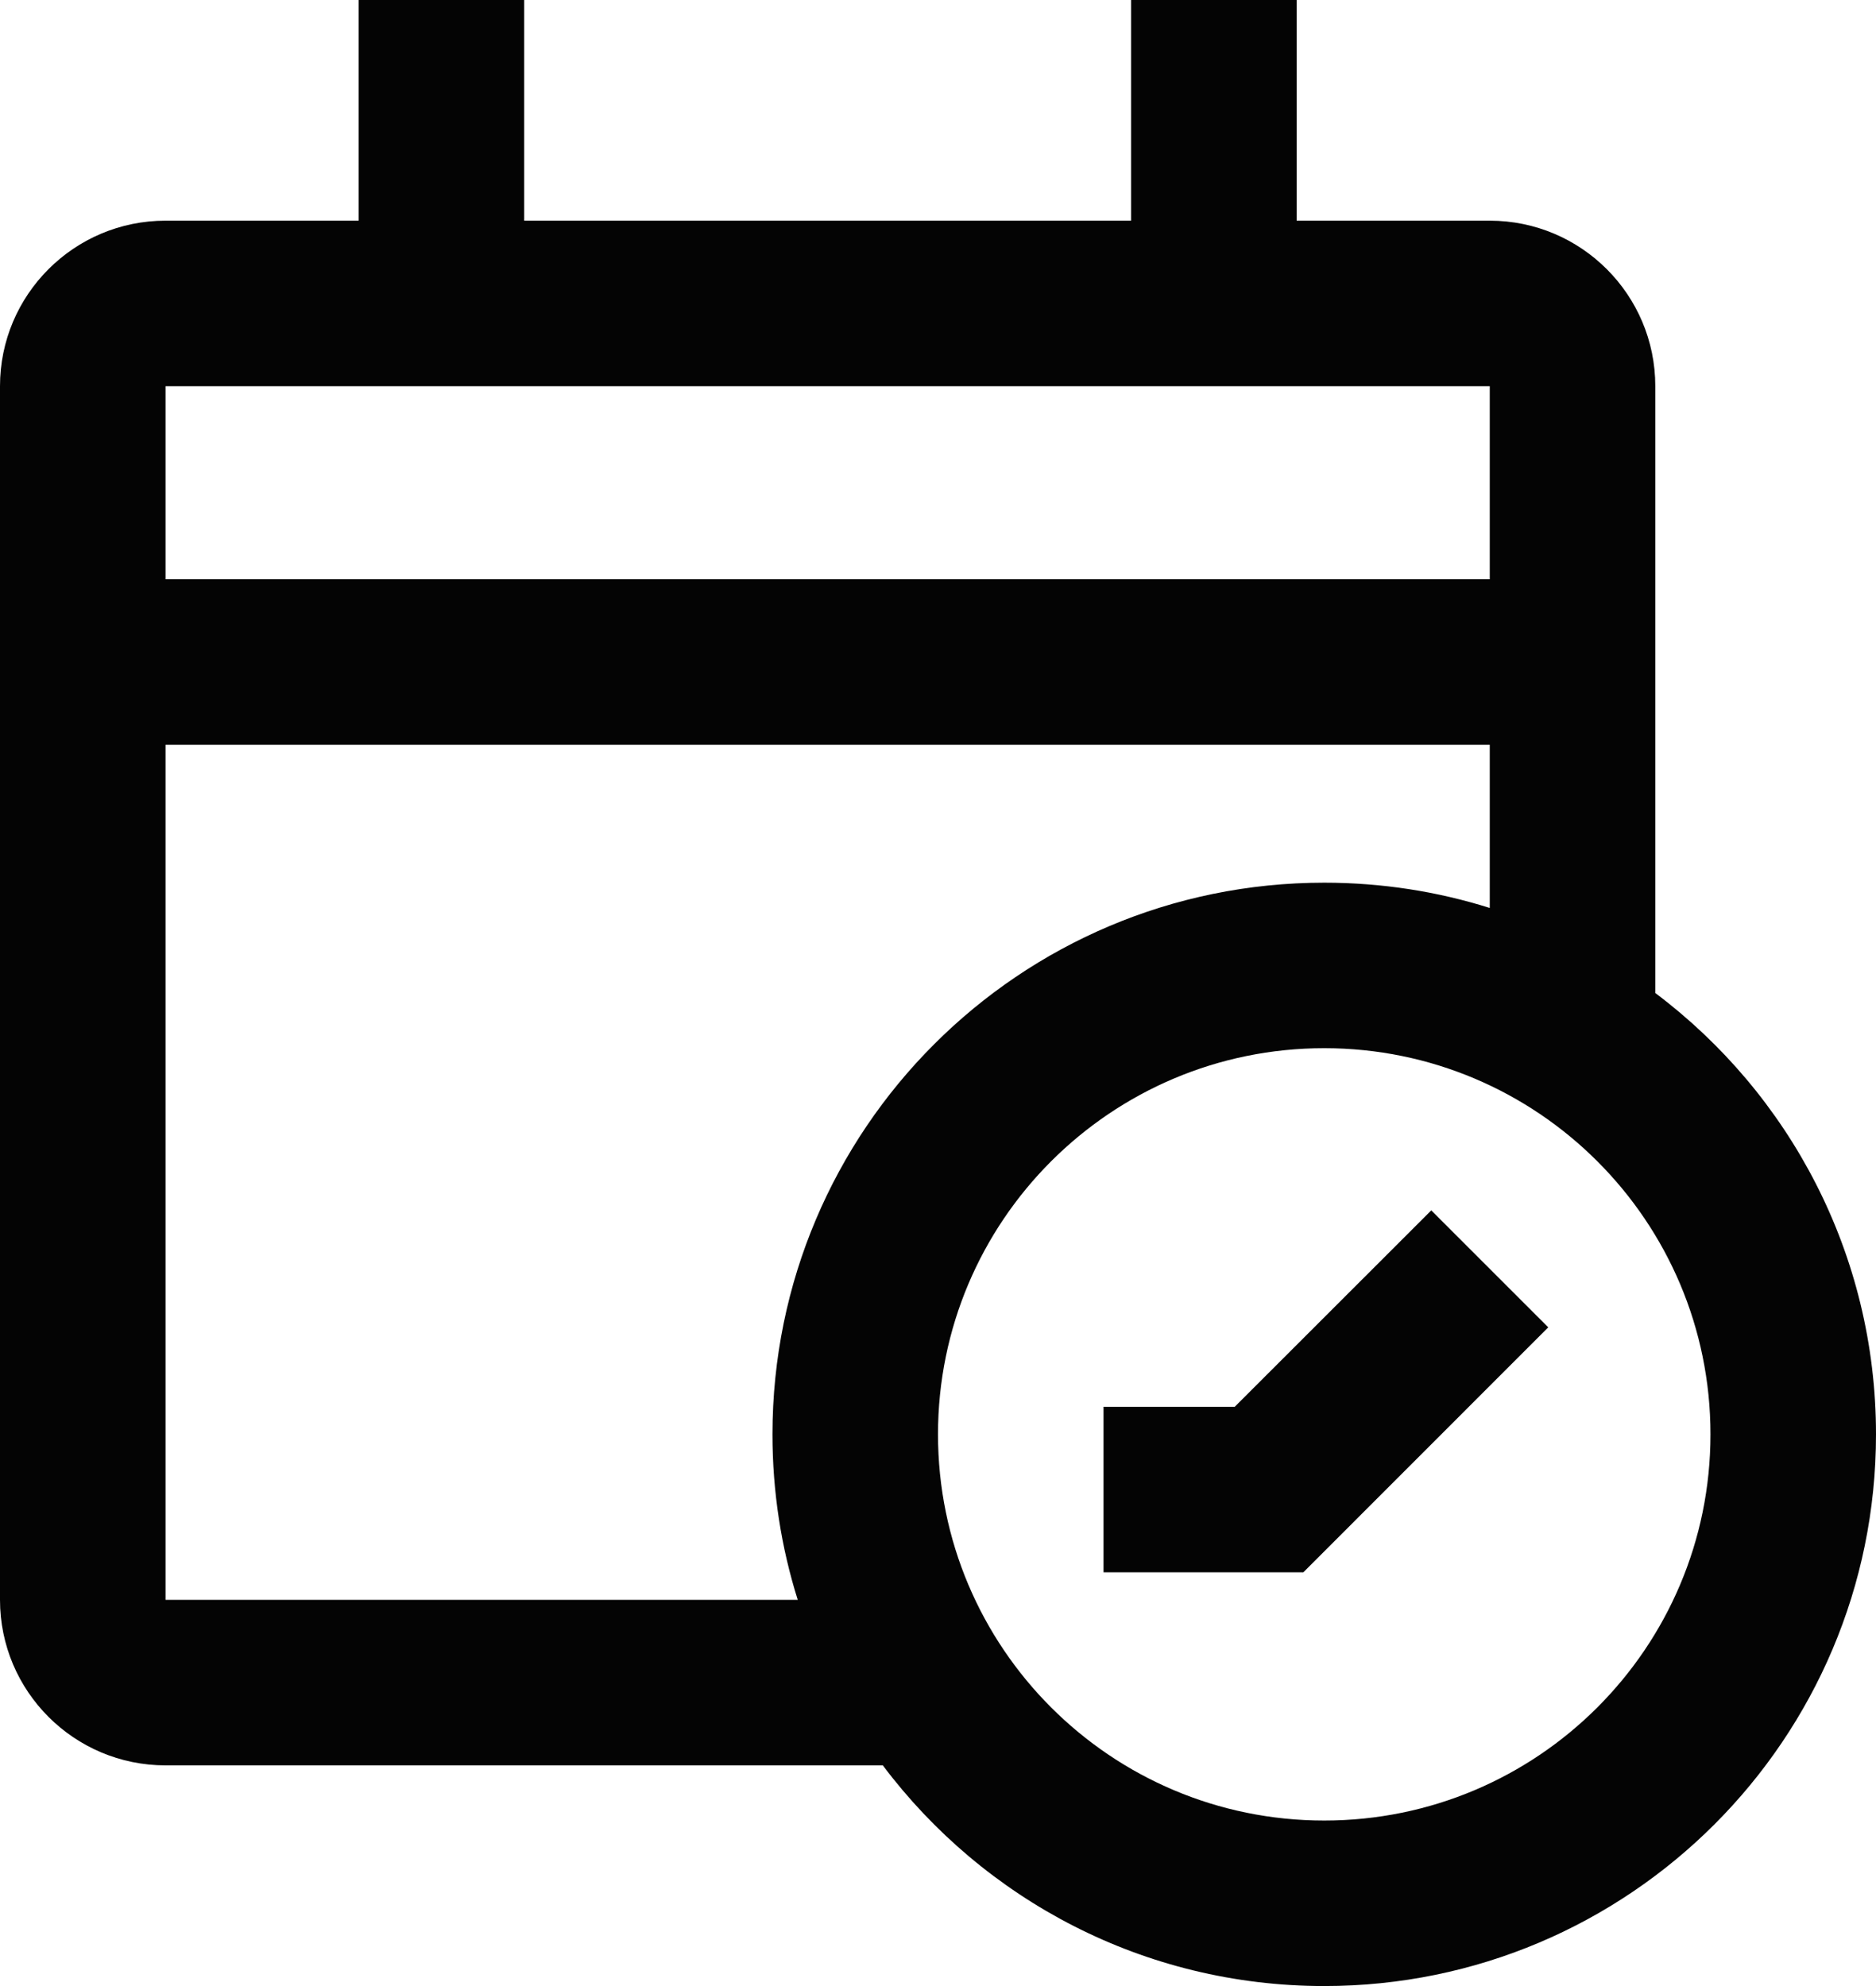
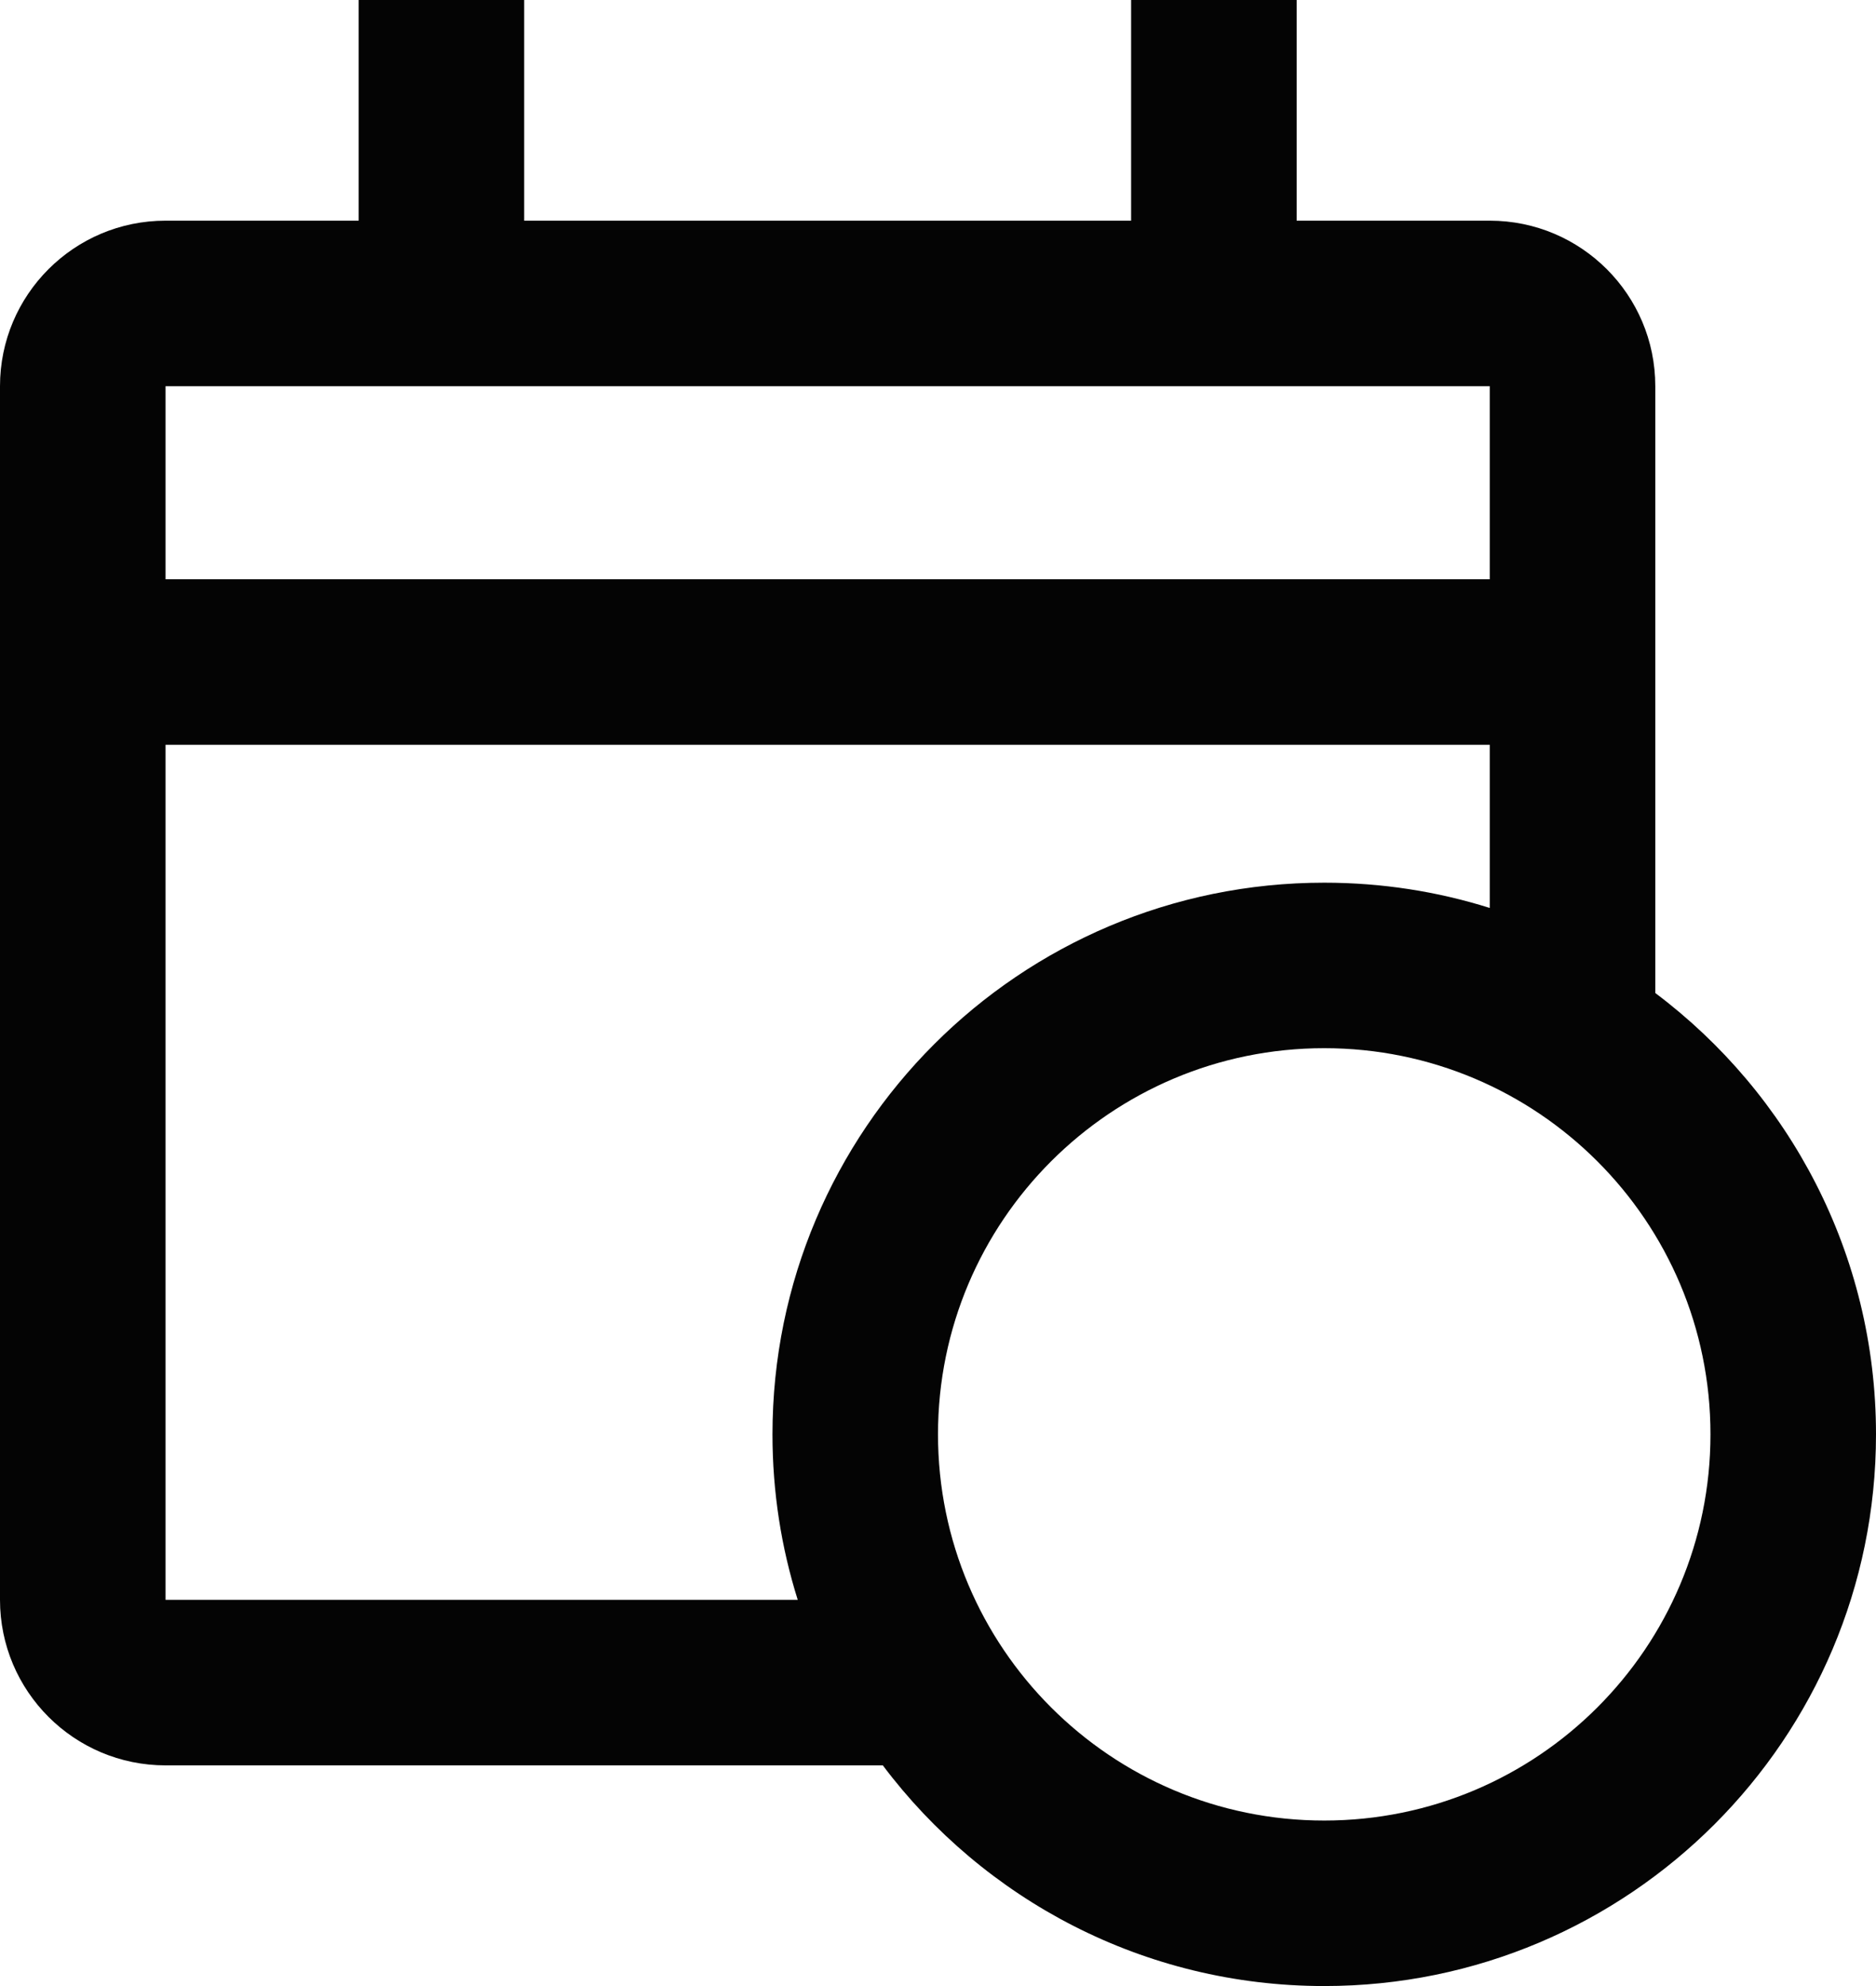
<svg xmlns="http://www.w3.org/2000/svg" width="17" height="18" viewBox="0 0 17 18" fill="none">
-   <path d="M12.97 10.97L11.189 12.75H10V14.25H11.811L14.03 12.03L12.97 10.97Z" fill="#040404" />
  <path fill-rule="evenodd" clip-rule="evenodd" d="M4.75 2H10.25V0H11.75V2H13.5C14.328 2 15 2.672 15 3.5V9C16.214 9.912 17 11.364 17 13C17 15.761 14.761 18 12 18C10.364 18 8.912 17.214 8 16H1.5C0.672 16 0 15.328 0 14.5V3.5C0 2.672 0.672 2 1.5 2H3.25V0H4.75V2ZM13.5 6.75V8.229C13.027 8.08 12.523 8 12 8C9.239 8 7 10.239 7 13C7 13.523 7.08 14.027 7.229 14.5H1.5V6.75H13.5ZM1.5 5.25H13.5V3.5H1.5V5.25ZM12 16.5C13.933 16.5 15.5 14.933 15.5 13C15.5 11.067 13.933 9.5 12 9.5C10.067 9.5 8.5 11.067 8.5 13C8.5 14.933 10.067 16.5 12 16.5Z" fill="#040404" />
</svg>